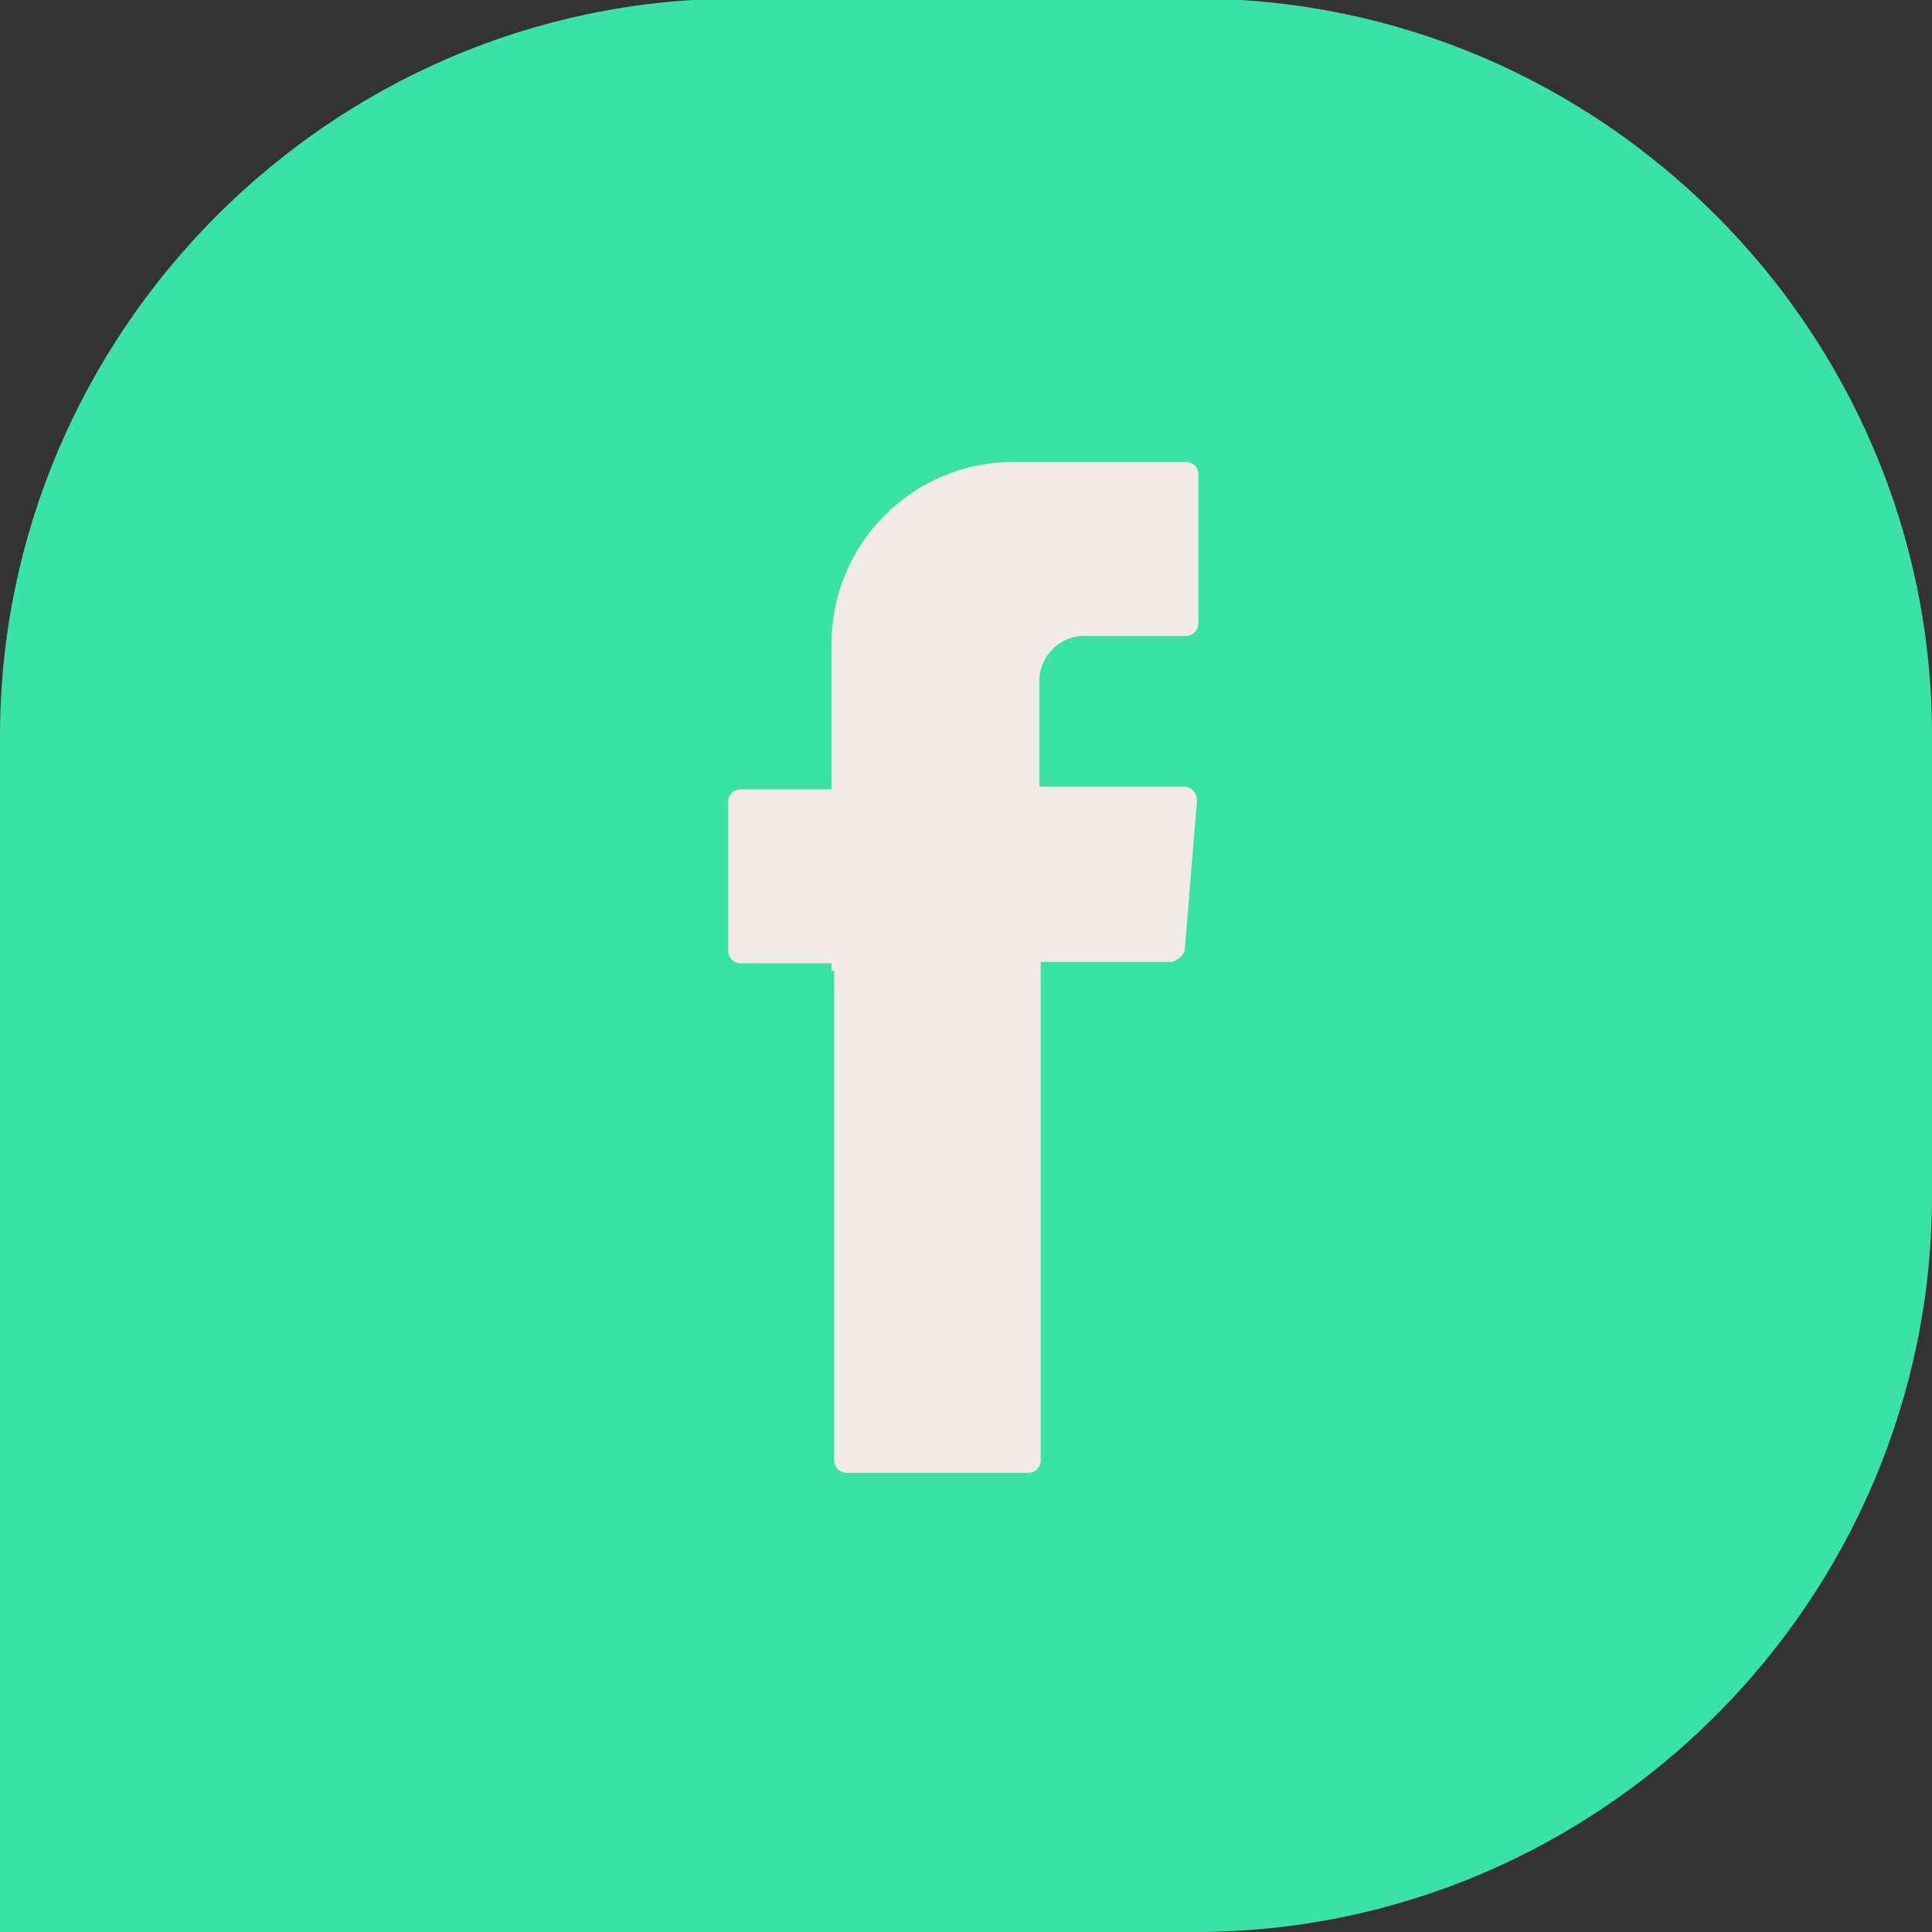
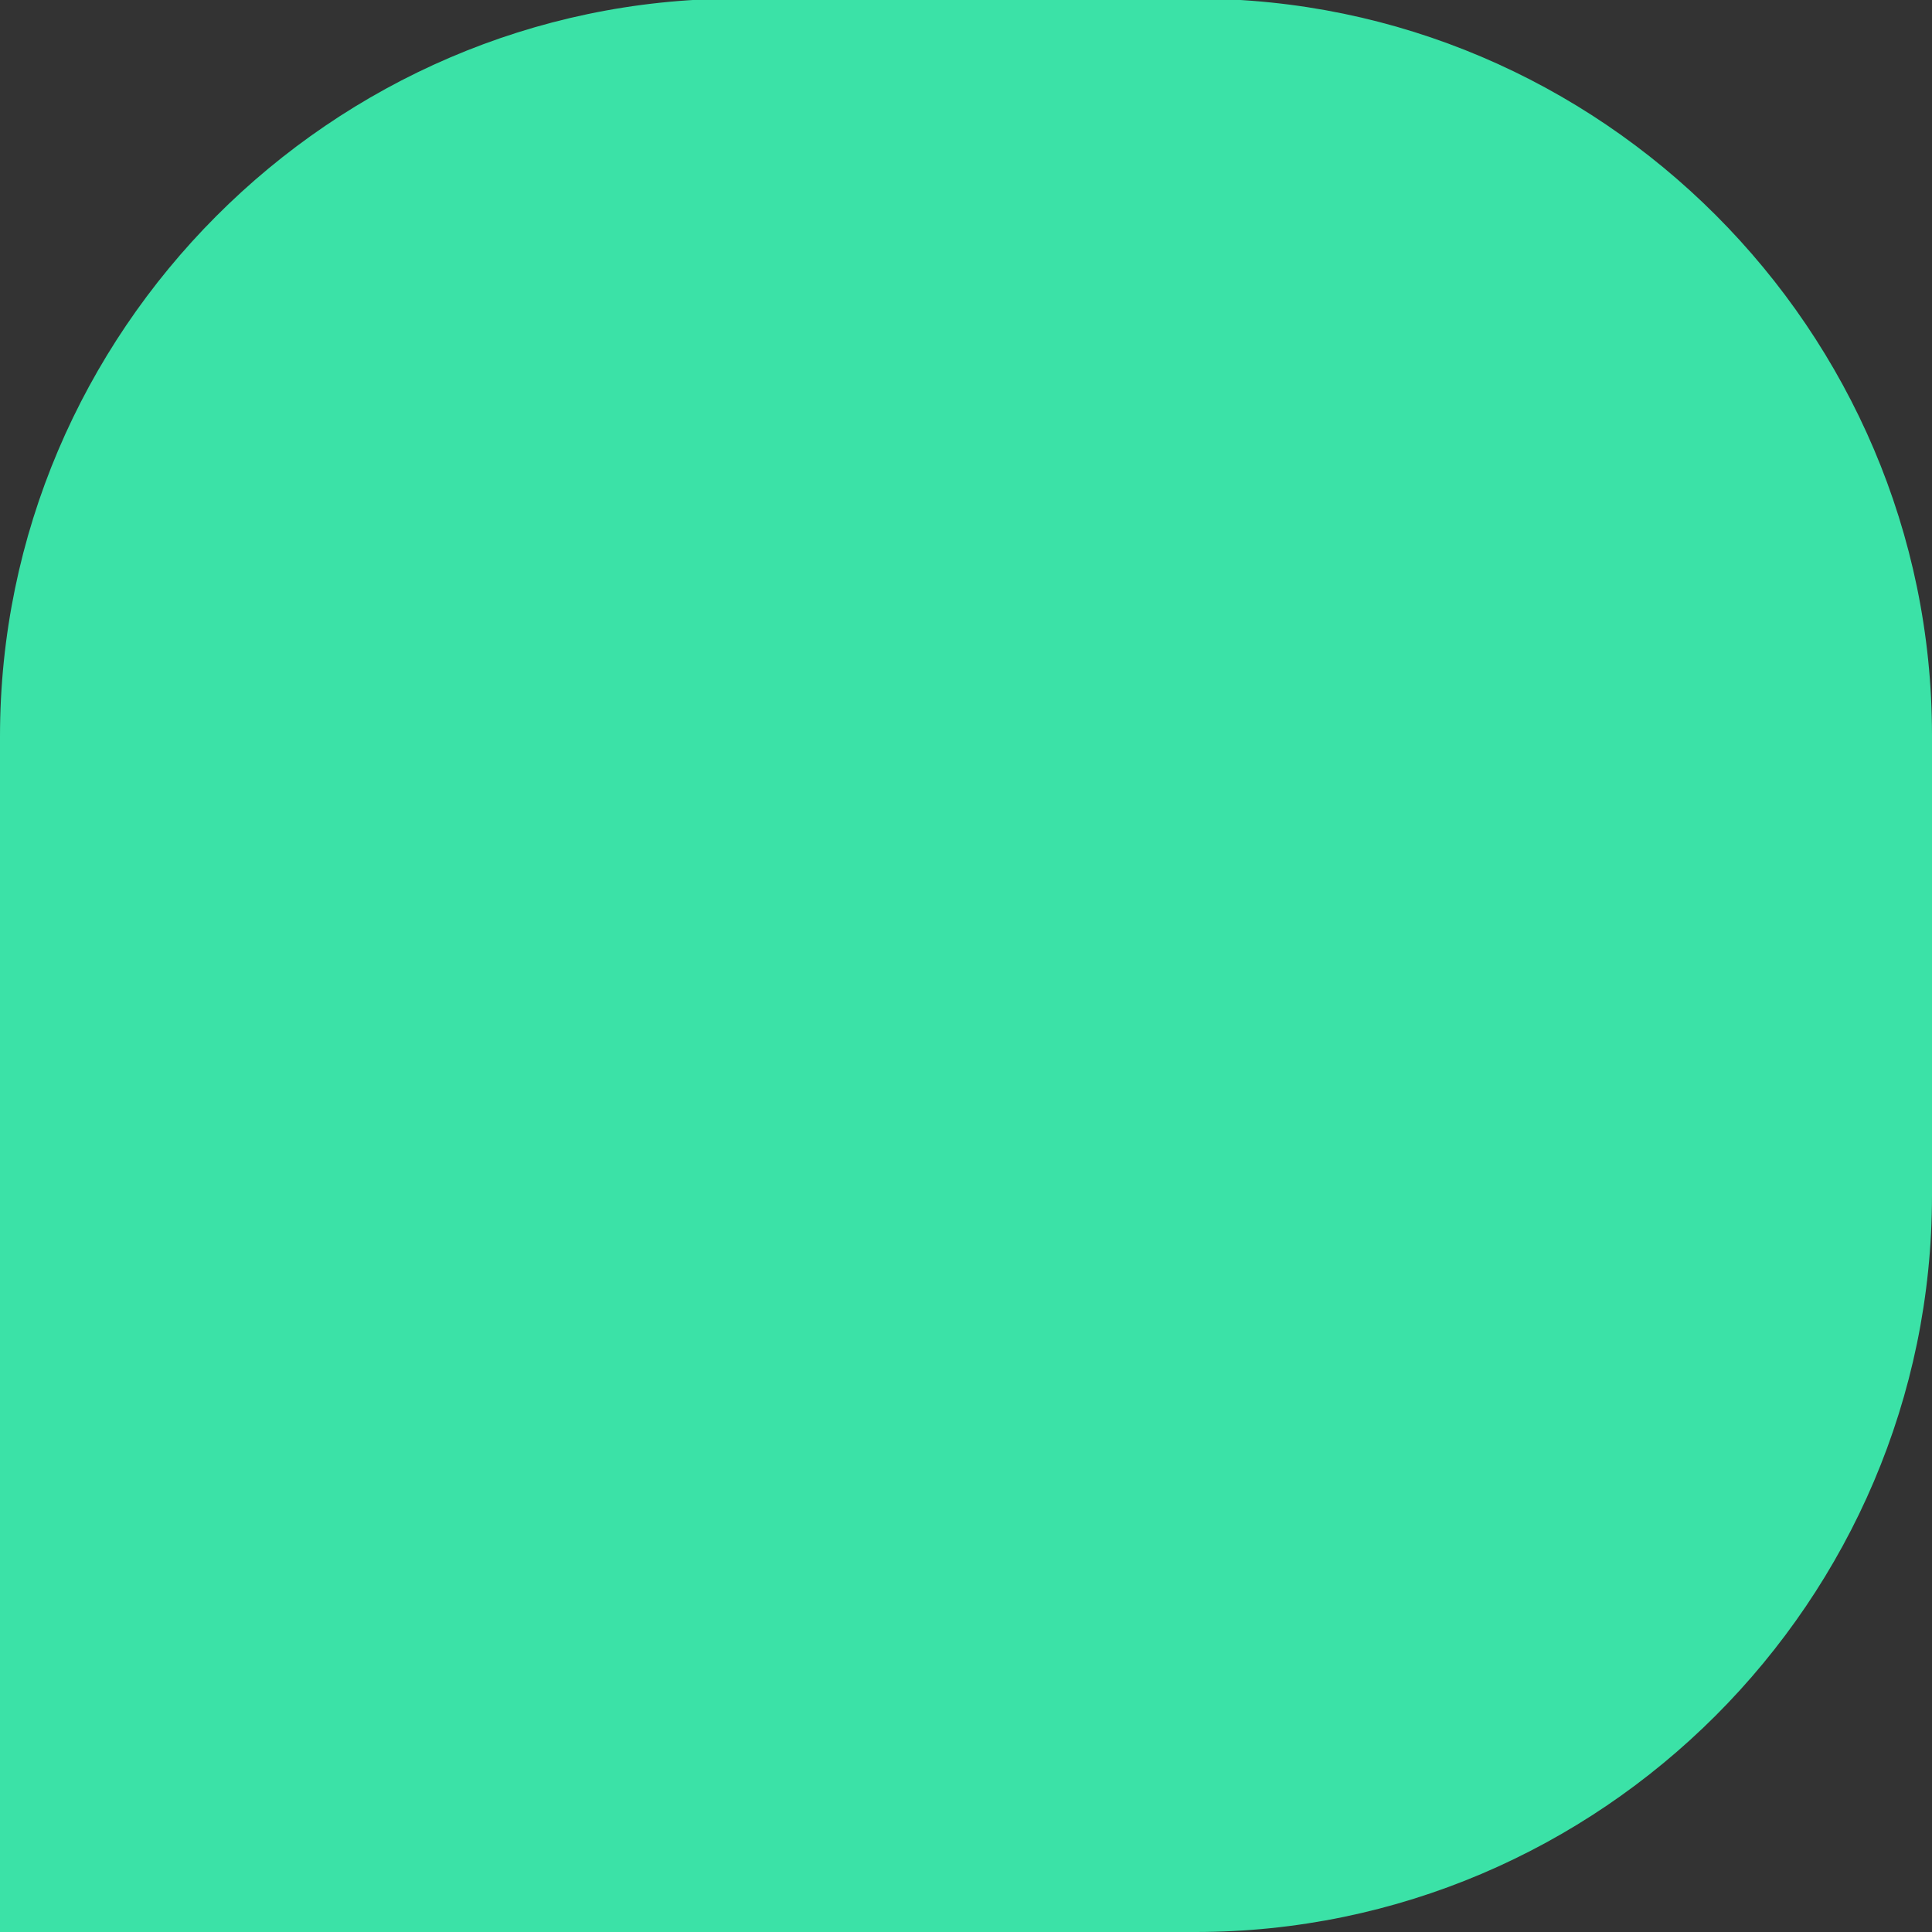
<svg xmlns="http://www.w3.org/2000/svg" id="Capa_1" version="1.1" viewBox="0 0 14.22 14.22">
  <rect x="0" y="0" width="14.22" height="14.22" fill="#333333" stroke="none" />
  <defs>
    <style>
      .st0 {
        fill: #f1ece8;
      }

      .st0, .st1 {
        fill-rule: evenodd;
      }

      .st1 {
        fill: #3be2a7;
      }
    </style>
  </defs>
  <path class="st1" d="M0,14.22h8.8c2.98,0,5.42-2.44,5.42-5.42v-3.39c0-2.98-2.44-5.42-5.42-5.42h-3.39C2.44,0,0,2.44,0,5.42v8.8Z" />
-   <path class="st0" d="M6.14,7.14v3.61c0,.05.04.09.09.09h1.34c.05,0,.09-.04.09-.09v-3.67h.97s.09-.04.09-.09l.09-1.1c0-.05-.04-.1-.09-.1h-1.07v-.78c0-.18.15-.33.33-.33h.75c.05,0,.09-.04.09-.09v-1.1c0-.05-.04-.09-.09-.09h-1.27c-.74,0-1.34.6-1.34,1.34v1.07h-.67c-.05,0-.09.04-.09.09v1.1c0,.05.04.09.09.09h.67v.06Z" />
</svg>